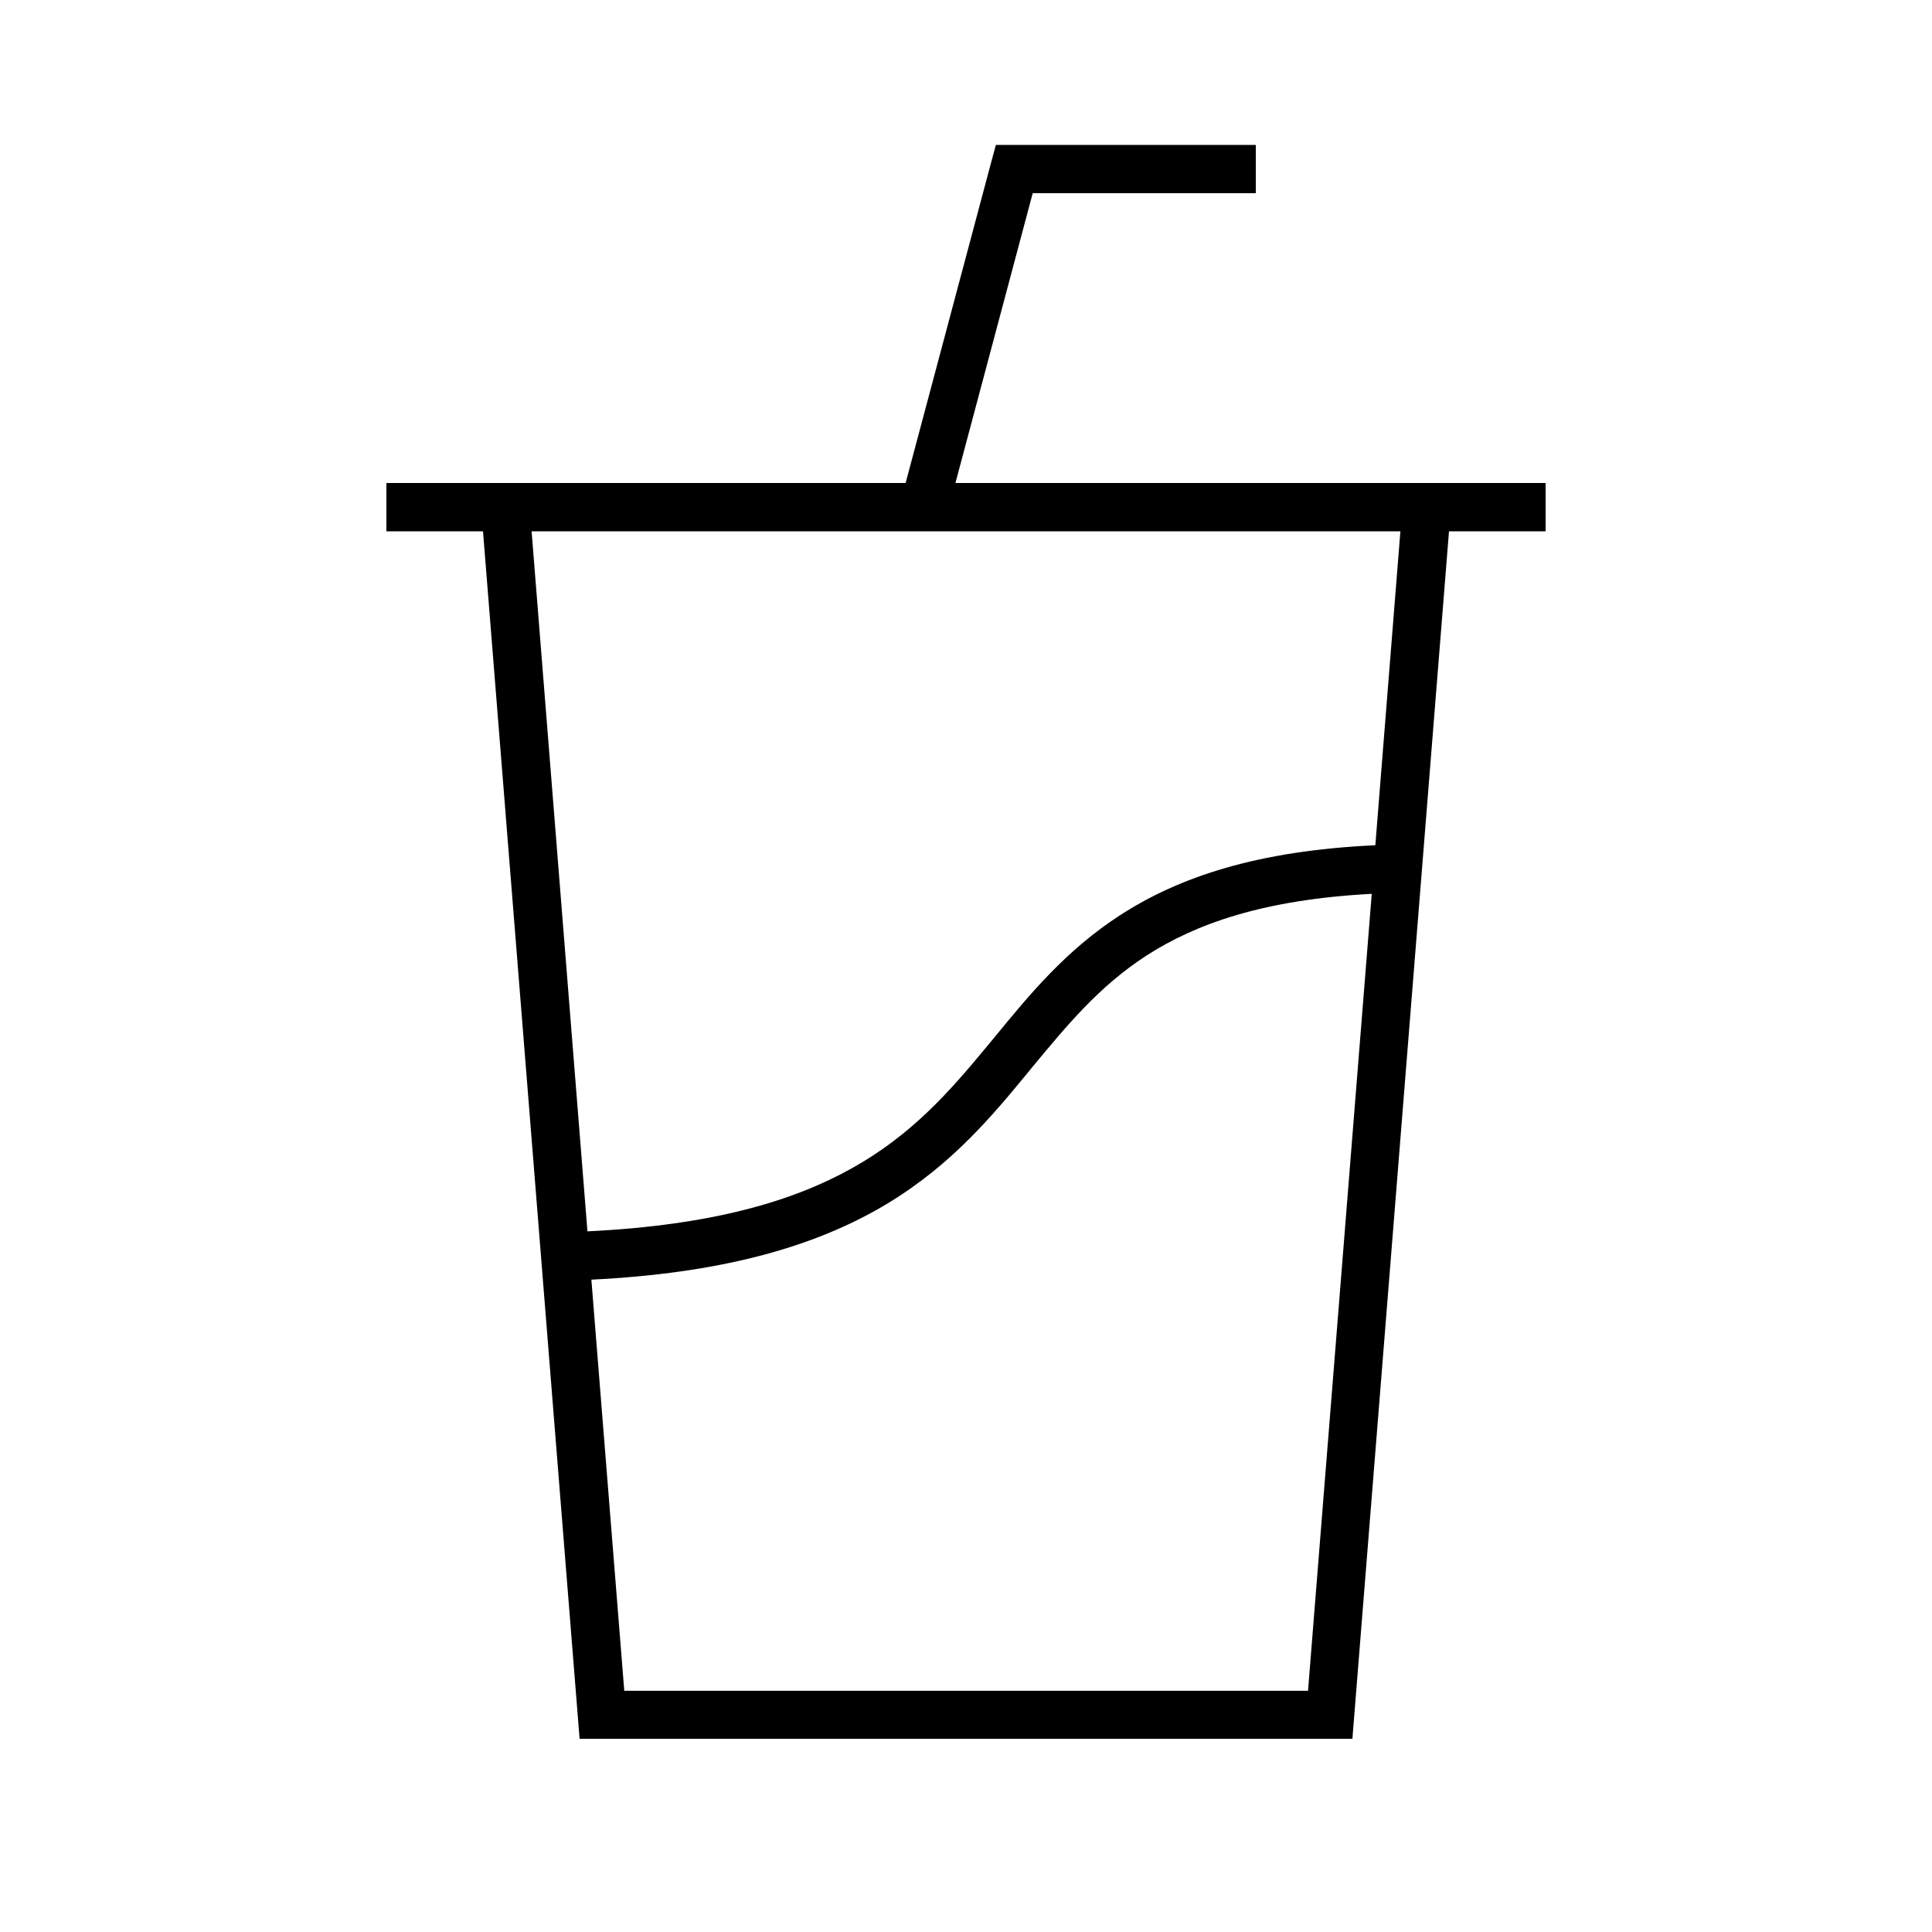
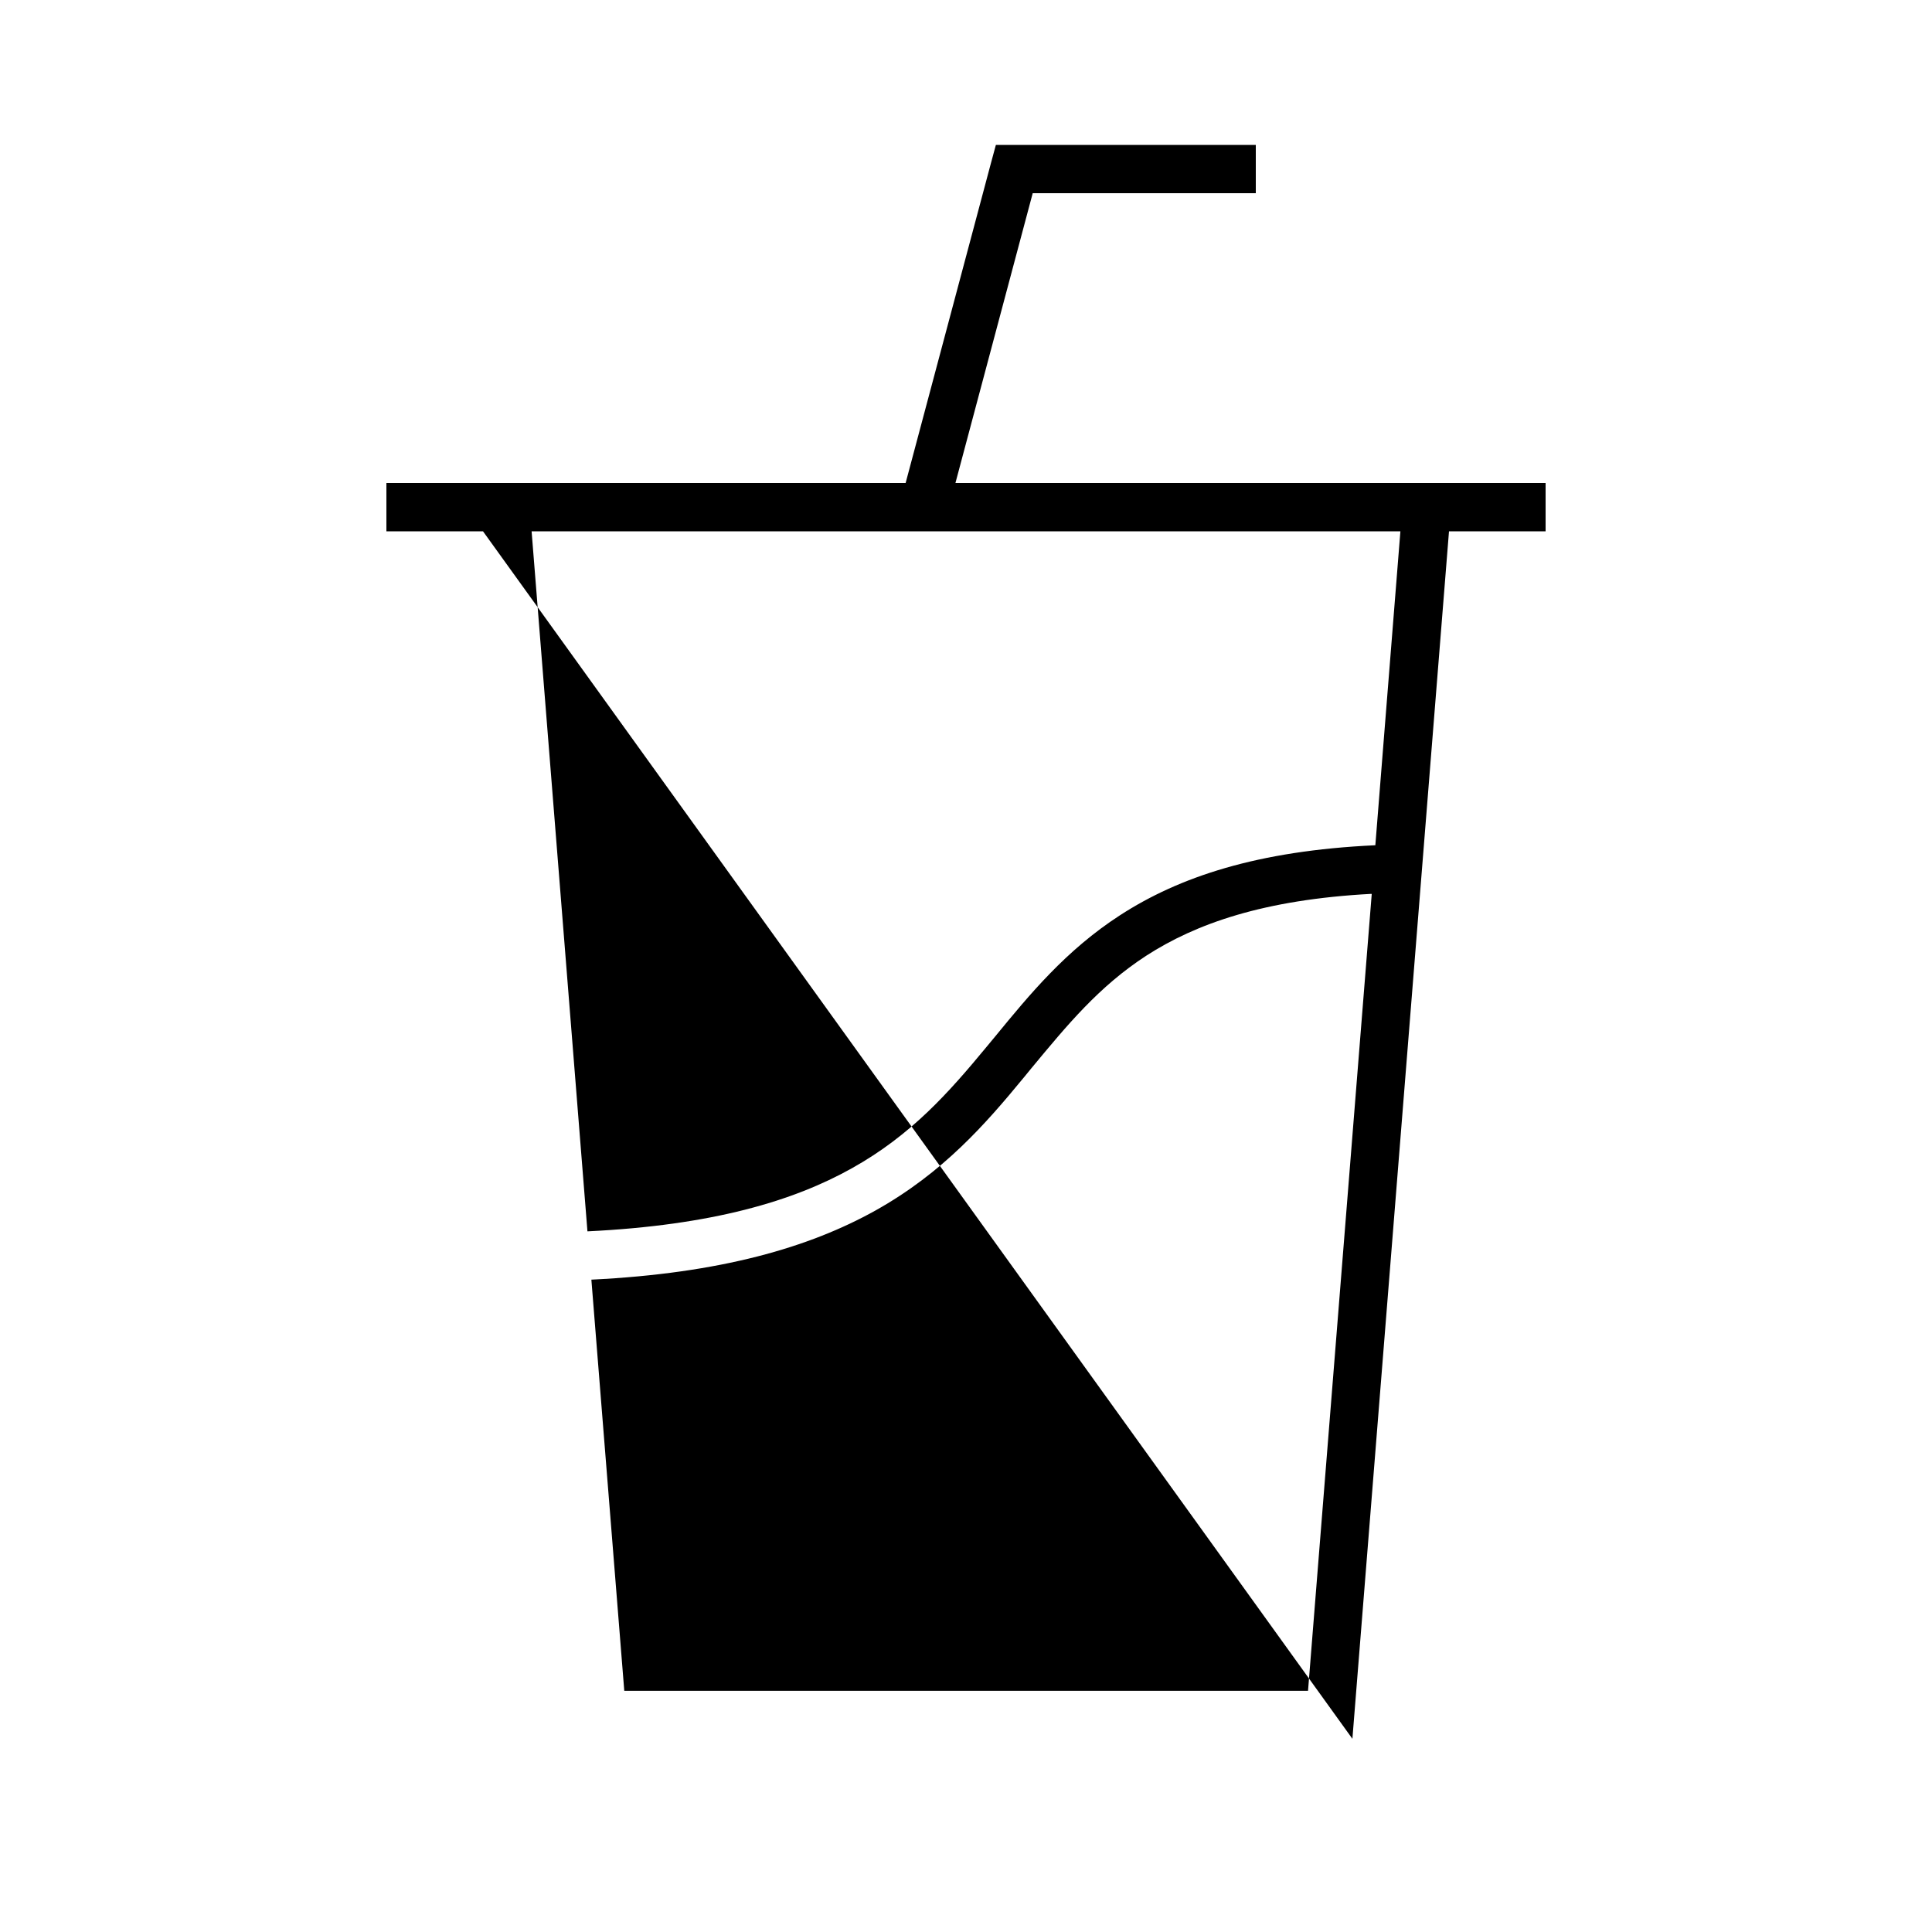
<svg xmlns="http://www.w3.org/2000/svg" viewBox="0 0 640 640">
-   <path fill="currentColor" d="M329.9 48L416 48L416 64L342.1 64L316.5 160L512 160L512 176L480 176L448 576L192 576L160 176L128 176L128 160L300 160L328.3 53.9L329.9 48zM463.9 176L176.1 176L194.6 407.9C236.1 405.9 262.9 397.8 282.2 387C301.9 376 314.4 361.8 326.8 346.8L329.7 343.3C341.1 329.4 353.1 314.8 371 303.2C390.6 290.5 416.5 281.8 455.6 280L463.9 176zM454.3 296.1C418.6 298 396.1 306 379.7 316.6C364 326.8 353.5 339.6 341.8 353.7L339.1 357C326.5 372.3 312.5 388.4 290 401C268.1 413.2 238.8 421.8 195.9 423.9L206.8 560.1L433.3 560.1L454.4 296.2z" />
+   <path fill="currentColor" d="M329.9 48L416 48L416 64L342.1 64L316.5 160L512 160L512 176L480 176L448 576L160 176L128 176L128 160L300 160L328.3 53.9L329.9 48zM463.9 176L176.1 176L194.6 407.9C236.1 405.9 262.9 397.8 282.2 387C301.9 376 314.4 361.8 326.8 346.8L329.7 343.3C341.1 329.4 353.1 314.8 371 303.2C390.6 290.5 416.5 281.8 455.6 280L463.9 176zM454.3 296.1C418.6 298 396.1 306 379.7 316.6C364 326.8 353.5 339.6 341.8 353.7L339.1 357C326.5 372.3 312.5 388.4 290 401C268.1 413.2 238.8 421.8 195.9 423.9L206.8 560.1L433.3 560.1L454.4 296.2z" />
</svg>